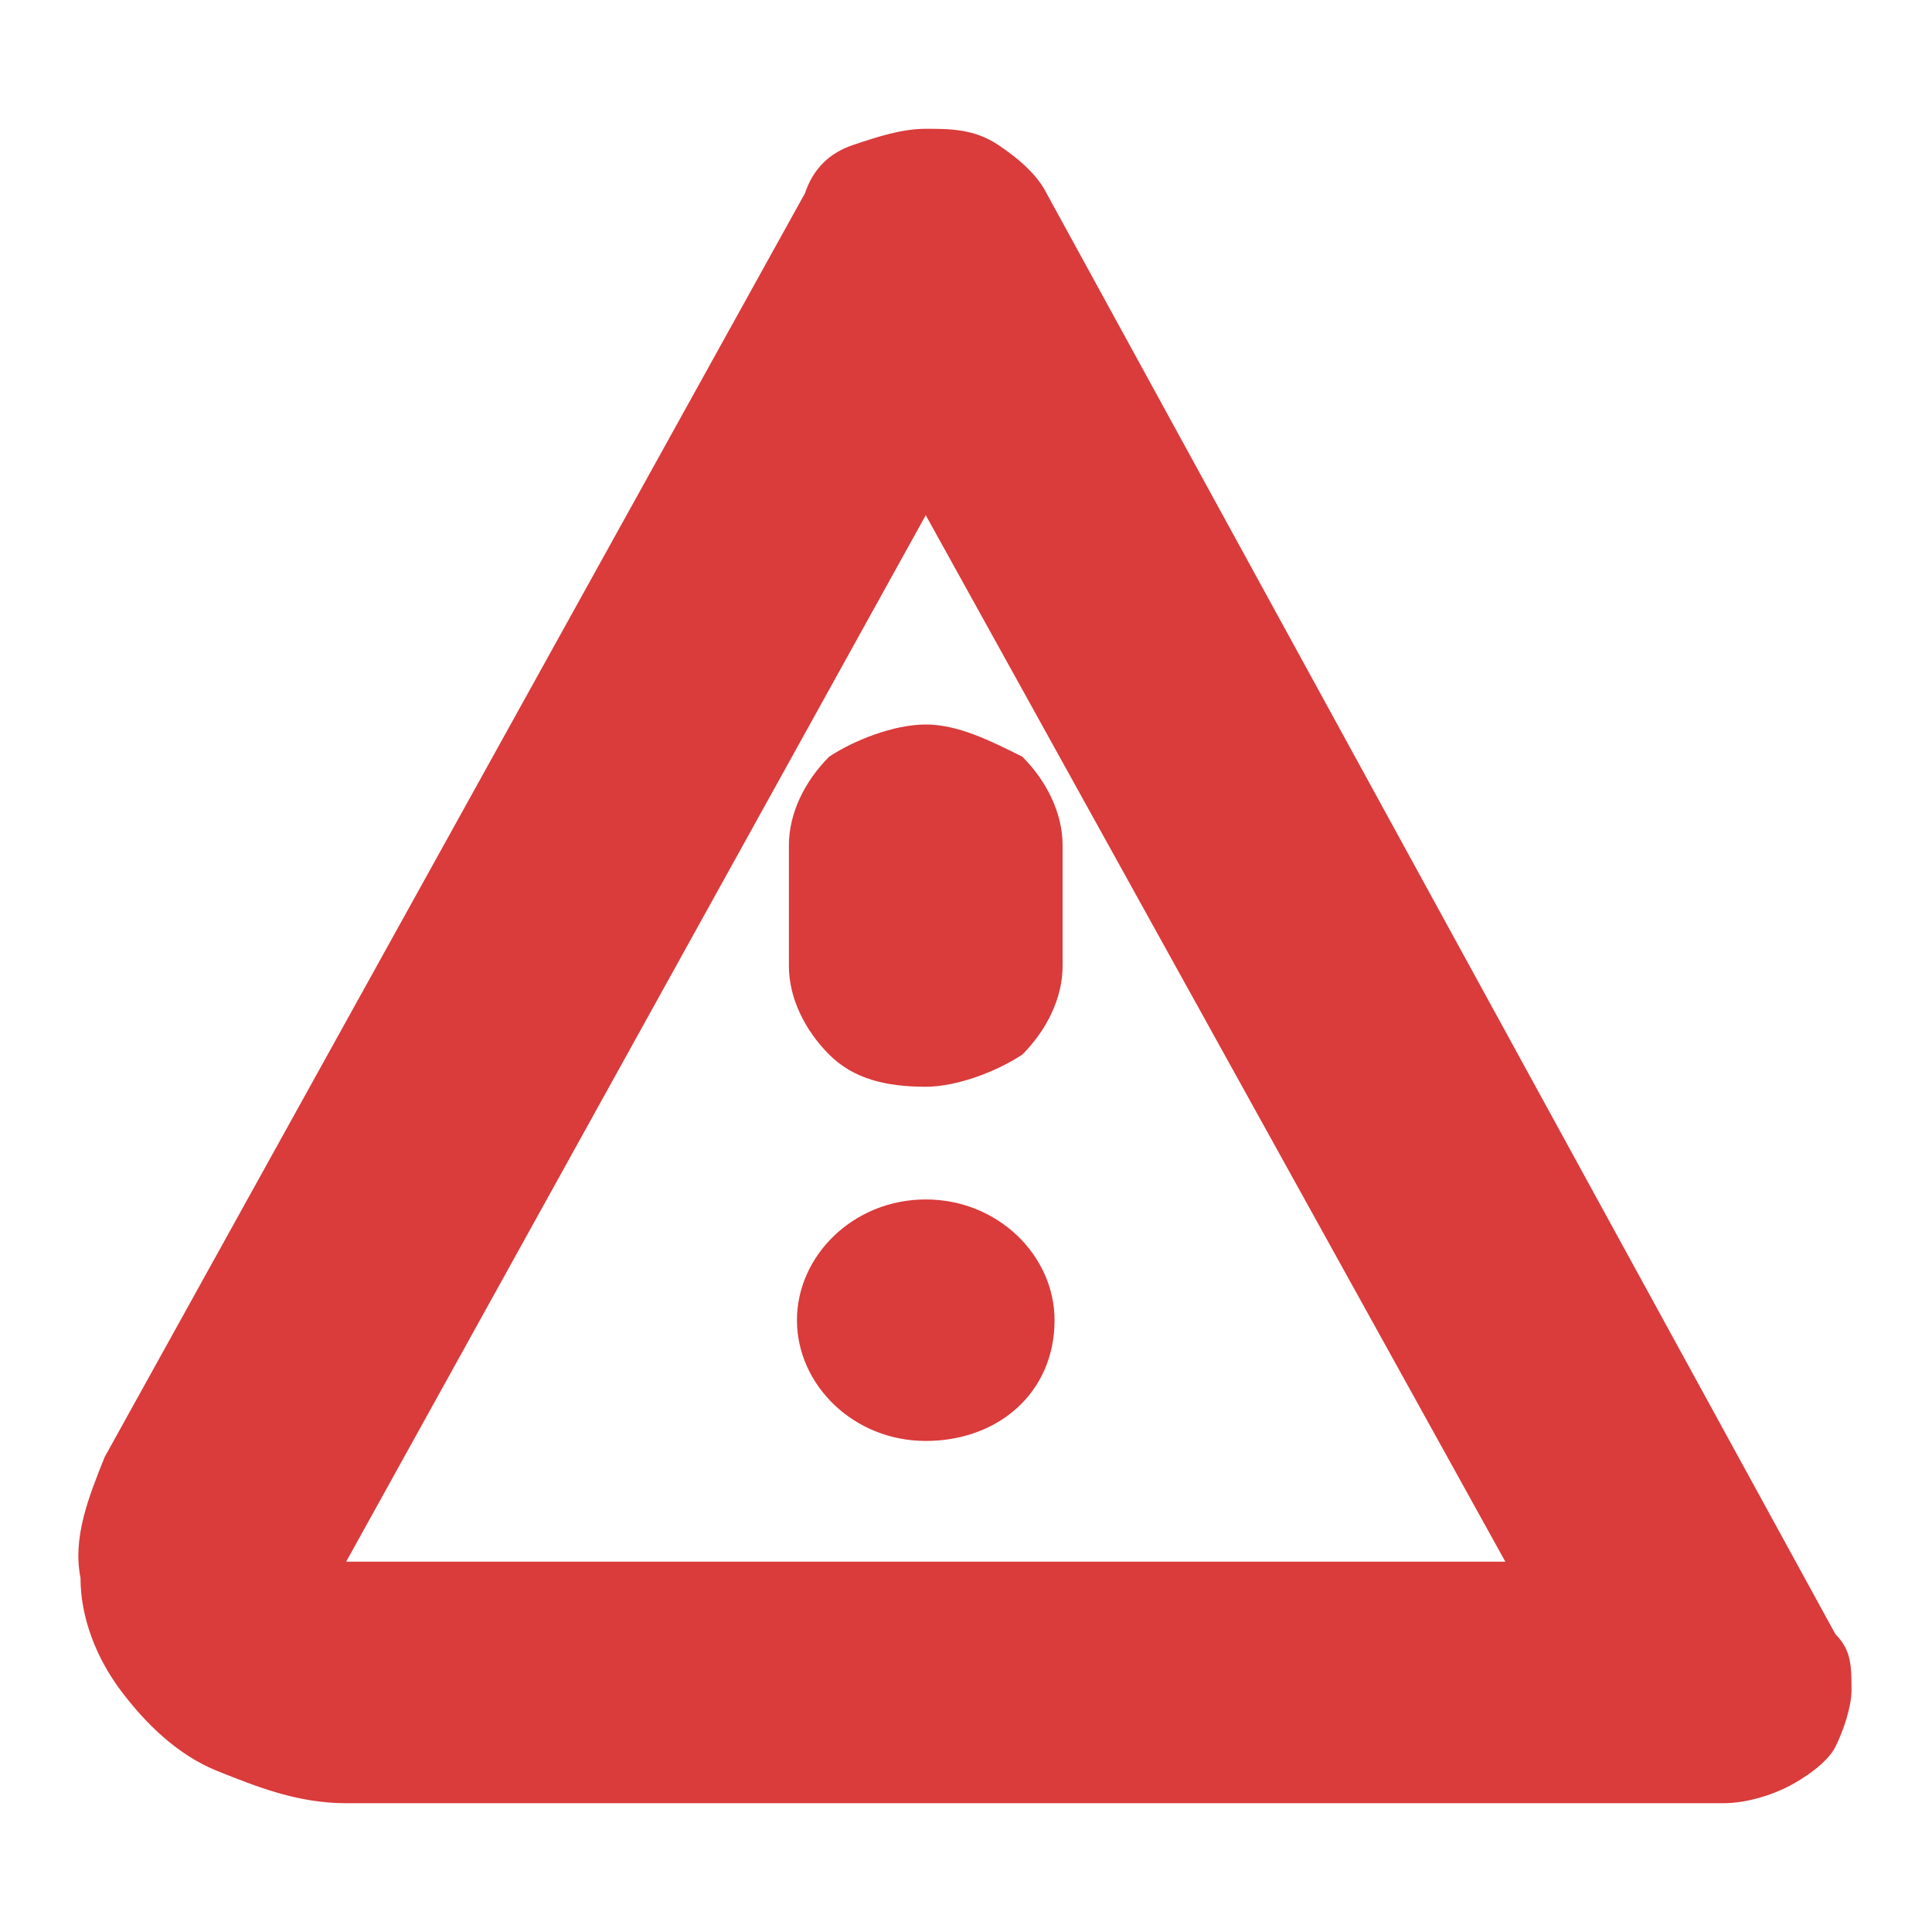
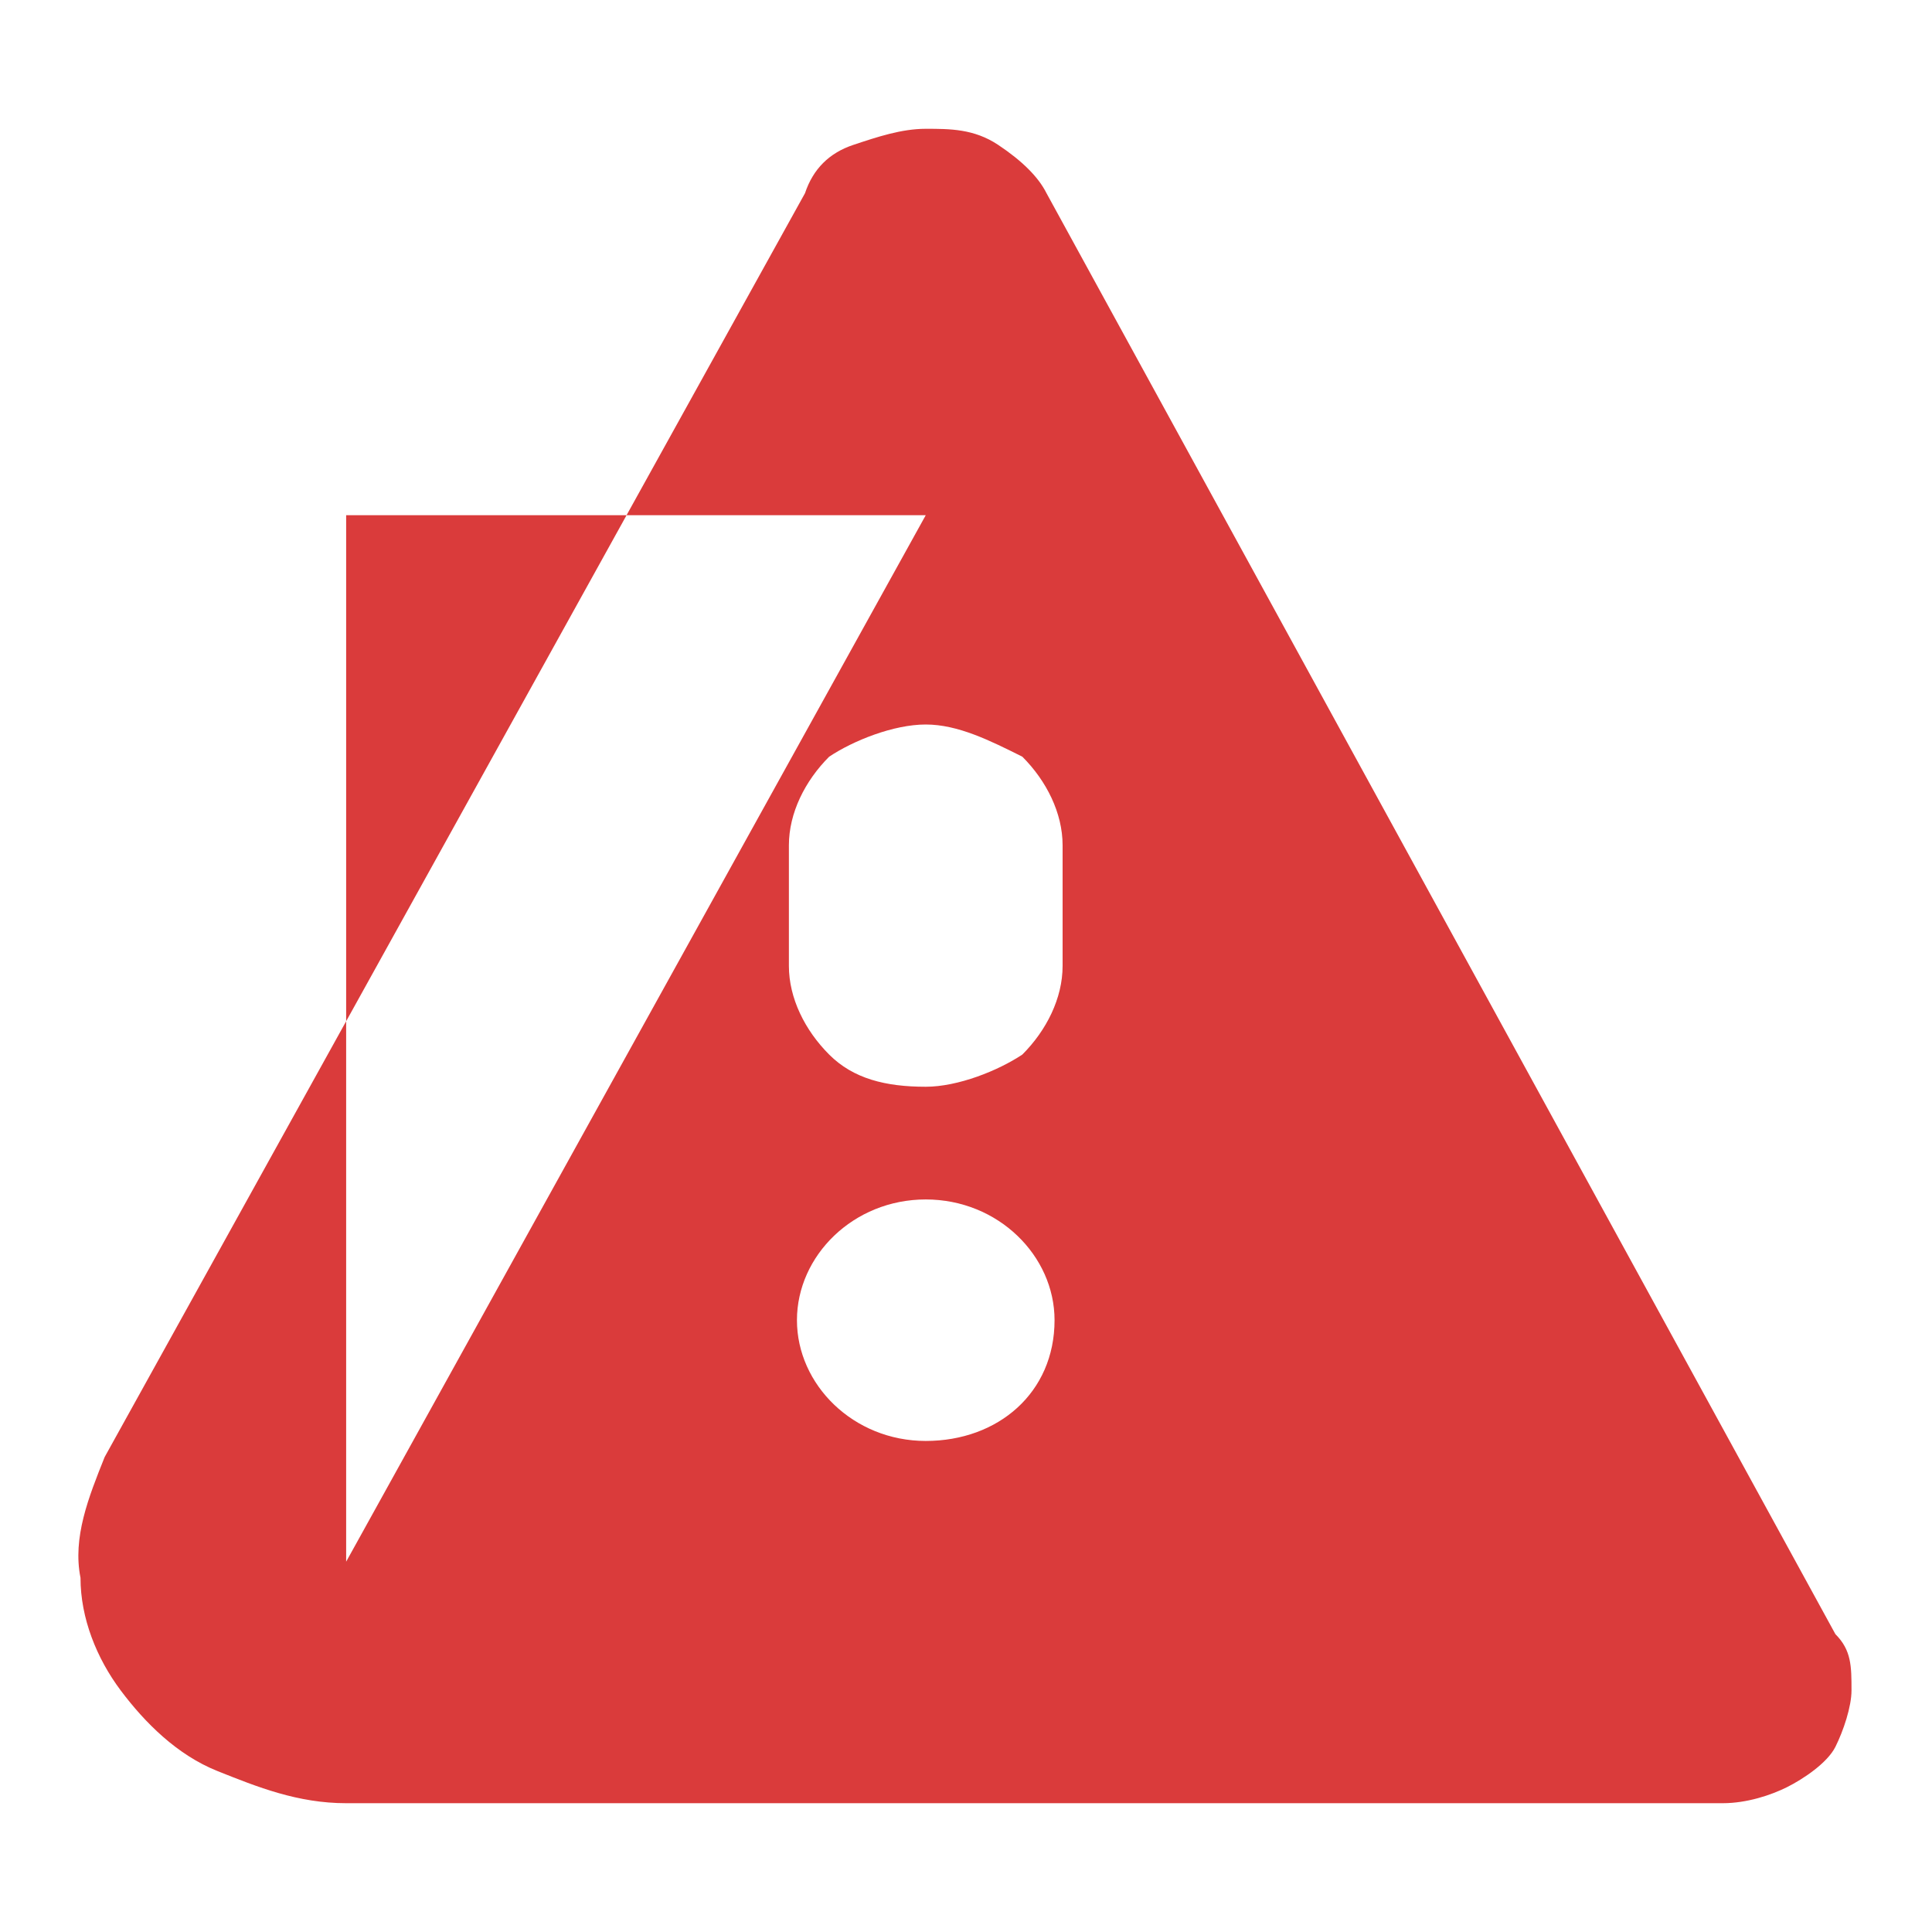
<svg xmlns="http://www.w3.org/2000/svg" version="1.1" id="Layer_1" x="0px" y="0px" viewBox="0 0 24 24" style="enable-background:new 0 0 24 24;" xml:space="preserve">
  <style type="text/css">
	.st0{fill-rule:evenodd;clip-rule:evenodd;fill:#DA3B3B;}
</style>
  <g>
-     <path class="st0" d="M22.8,20.3L13,2.4c-0.1-0.2-0.3-0.4-0.6-0.6s-0.6-0.2-0.9-0.2c-0.3,0-0.6,0.1-0.9,0.2   c-0.3,0.1-0.5,0.3-0.6,0.6L1.3,18.1c-0.2,0.5-0.4,1-0.3,1.5c0,0.5,0.2,1,0.5,1.4c0.3,0.4,0.7,0.8,1.2,1c0.5,0.2,1,0.4,1.6,0.4h17.1   c0.3,0,0.6-0.1,0.8-0.2c0.2-0.1,0.5-0.3,0.6-0.5c0.1-0.2,0.2-0.5,0.2-0.7C23,20.7,23,20.5,22.8,20.3z M4.3,19.4l7.2-13l7.2,13H4.3z    M9.8,10.5V12c0,0.4,0.2,0.8,0.5,1.1c0.3,0.3,0.7,0.4,1.2,0.4c0.4,0,0.9-0.2,1.2-0.4c0.3-0.3,0.5-0.7,0.5-1.1v-1.5   c0-0.4-0.2-0.8-0.5-1.1C12.3,9.2,11.9,9,11.5,9c-0.4,0-0.9,0.2-1.2,0.4C10,9.7,9.8,10.1,9.8,10.5z M11.5,17.9   c-0.9,0-1.6-0.7-1.6-1.5c0-0.8,0.7-1.5,1.6-1.5c0.9,0,1.6,0.7,1.6,1.5C13.1,17.3,12.4,17.9,11.5,17.9z" />
+     <path class="st0" d="M22.8,20.3L13,2.4c-0.1-0.2-0.3-0.4-0.6-0.6s-0.6-0.2-0.9-0.2c-0.3,0-0.6,0.1-0.9,0.2   c-0.3,0.1-0.5,0.3-0.6,0.6L1.3,18.1c-0.2,0.5-0.4,1-0.3,1.5c0,0.5,0.2,1,0.5,1.4c0.3,0.4,0.7,0.8,1.2,1c0.5,0.2,1,0.4,1.6,0.4h17.1   c0.3,0,0.6-0.1,0.8-0.2c0.2-0.1,0.5-0.3,0.6-0.5c0.1-0.2,0.2-0.5,0.2-0.7C23,20.7,23,20.5,22.8,20.3z M4.3,19.4l7.2-13H4.3z    M9.8,10.5V12c0,0.4,0.2,0.8,0.5,1.1c0.3,0.3,0.7,0.4,1.2,0.4c0.4,0,0.9-0.2,1.2-0.4c0.3-0.3,0.5-0.7,0.5-1.1v-1.5   c0-0.4-0.2-0.8-0.5-1.1C12.3,9.2,11.9,9,11.5,9c-0.4,0-0.9,0.2-1.2,0.4C10,9.7,9.8,10.1,9.8,10.5z M11.5,17.9   c-0.9,0-1.6-0.7-1.6-1.5c0-0.8,0.7-1.5,1.6-1.5c0.9,0,1.6,0.7,1.6,1.5C13.1,17.3,12.4,17.9,11.5,17.9z" />
  </g>
</svg>